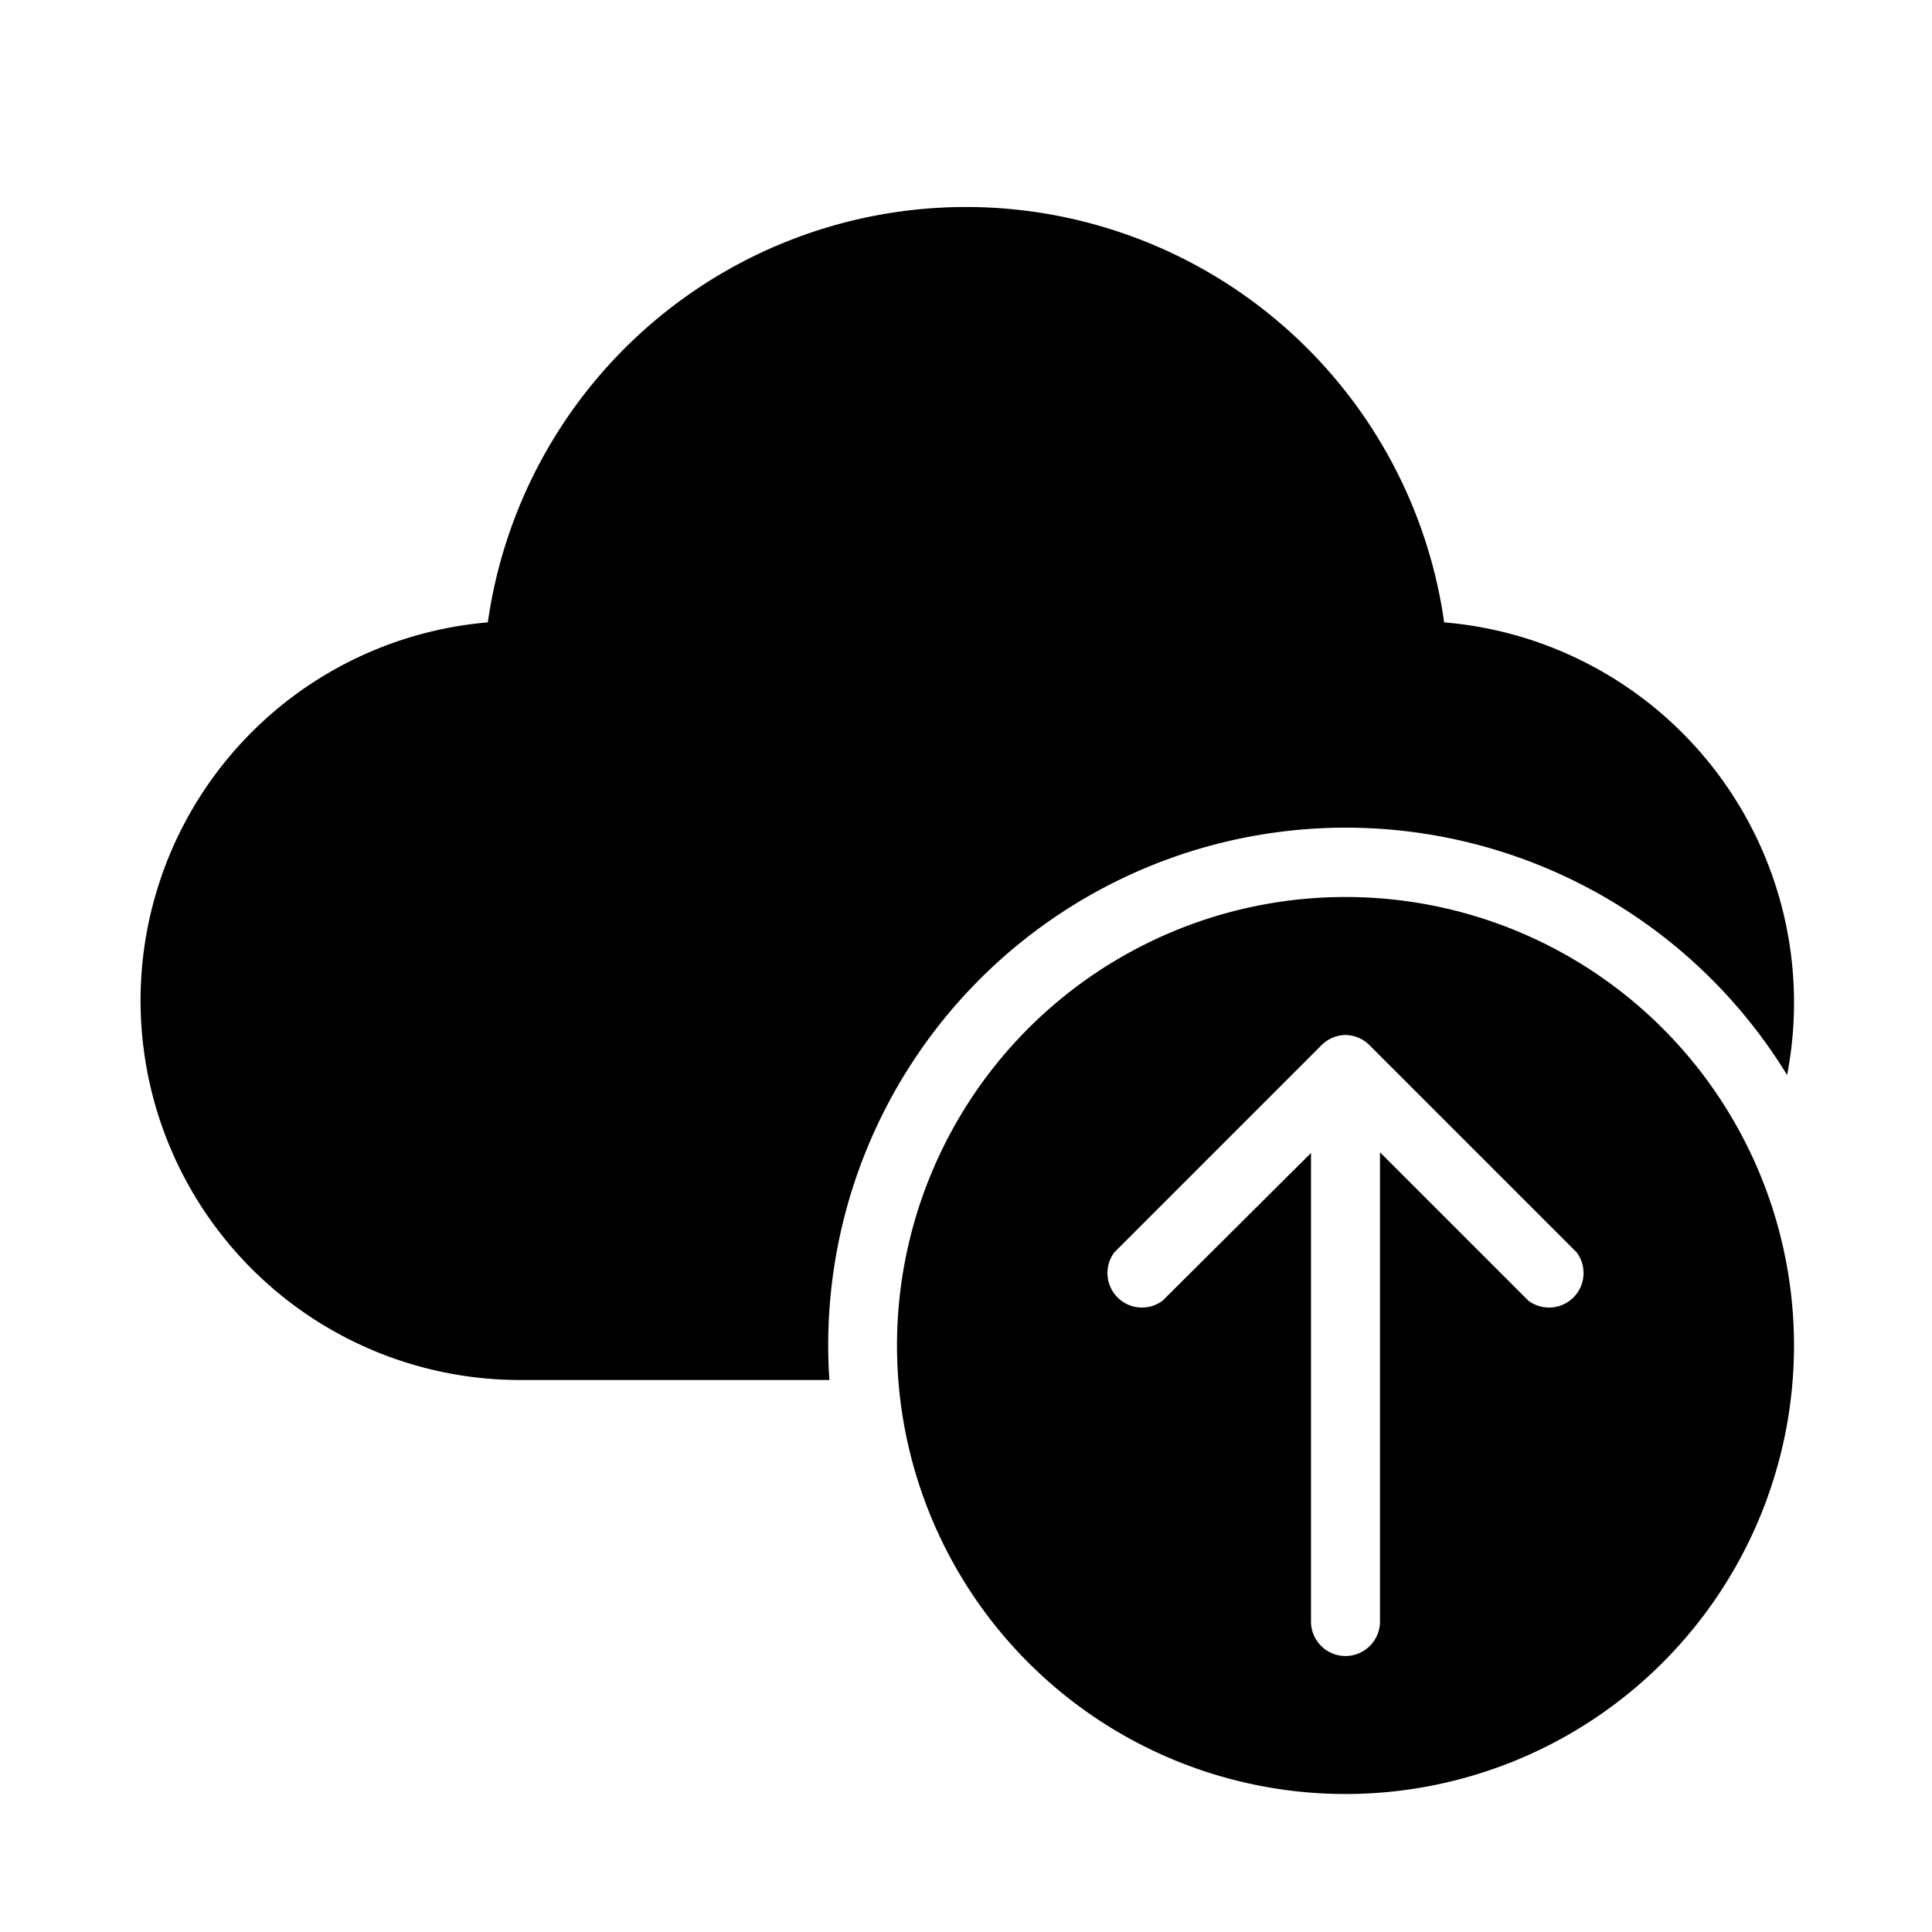
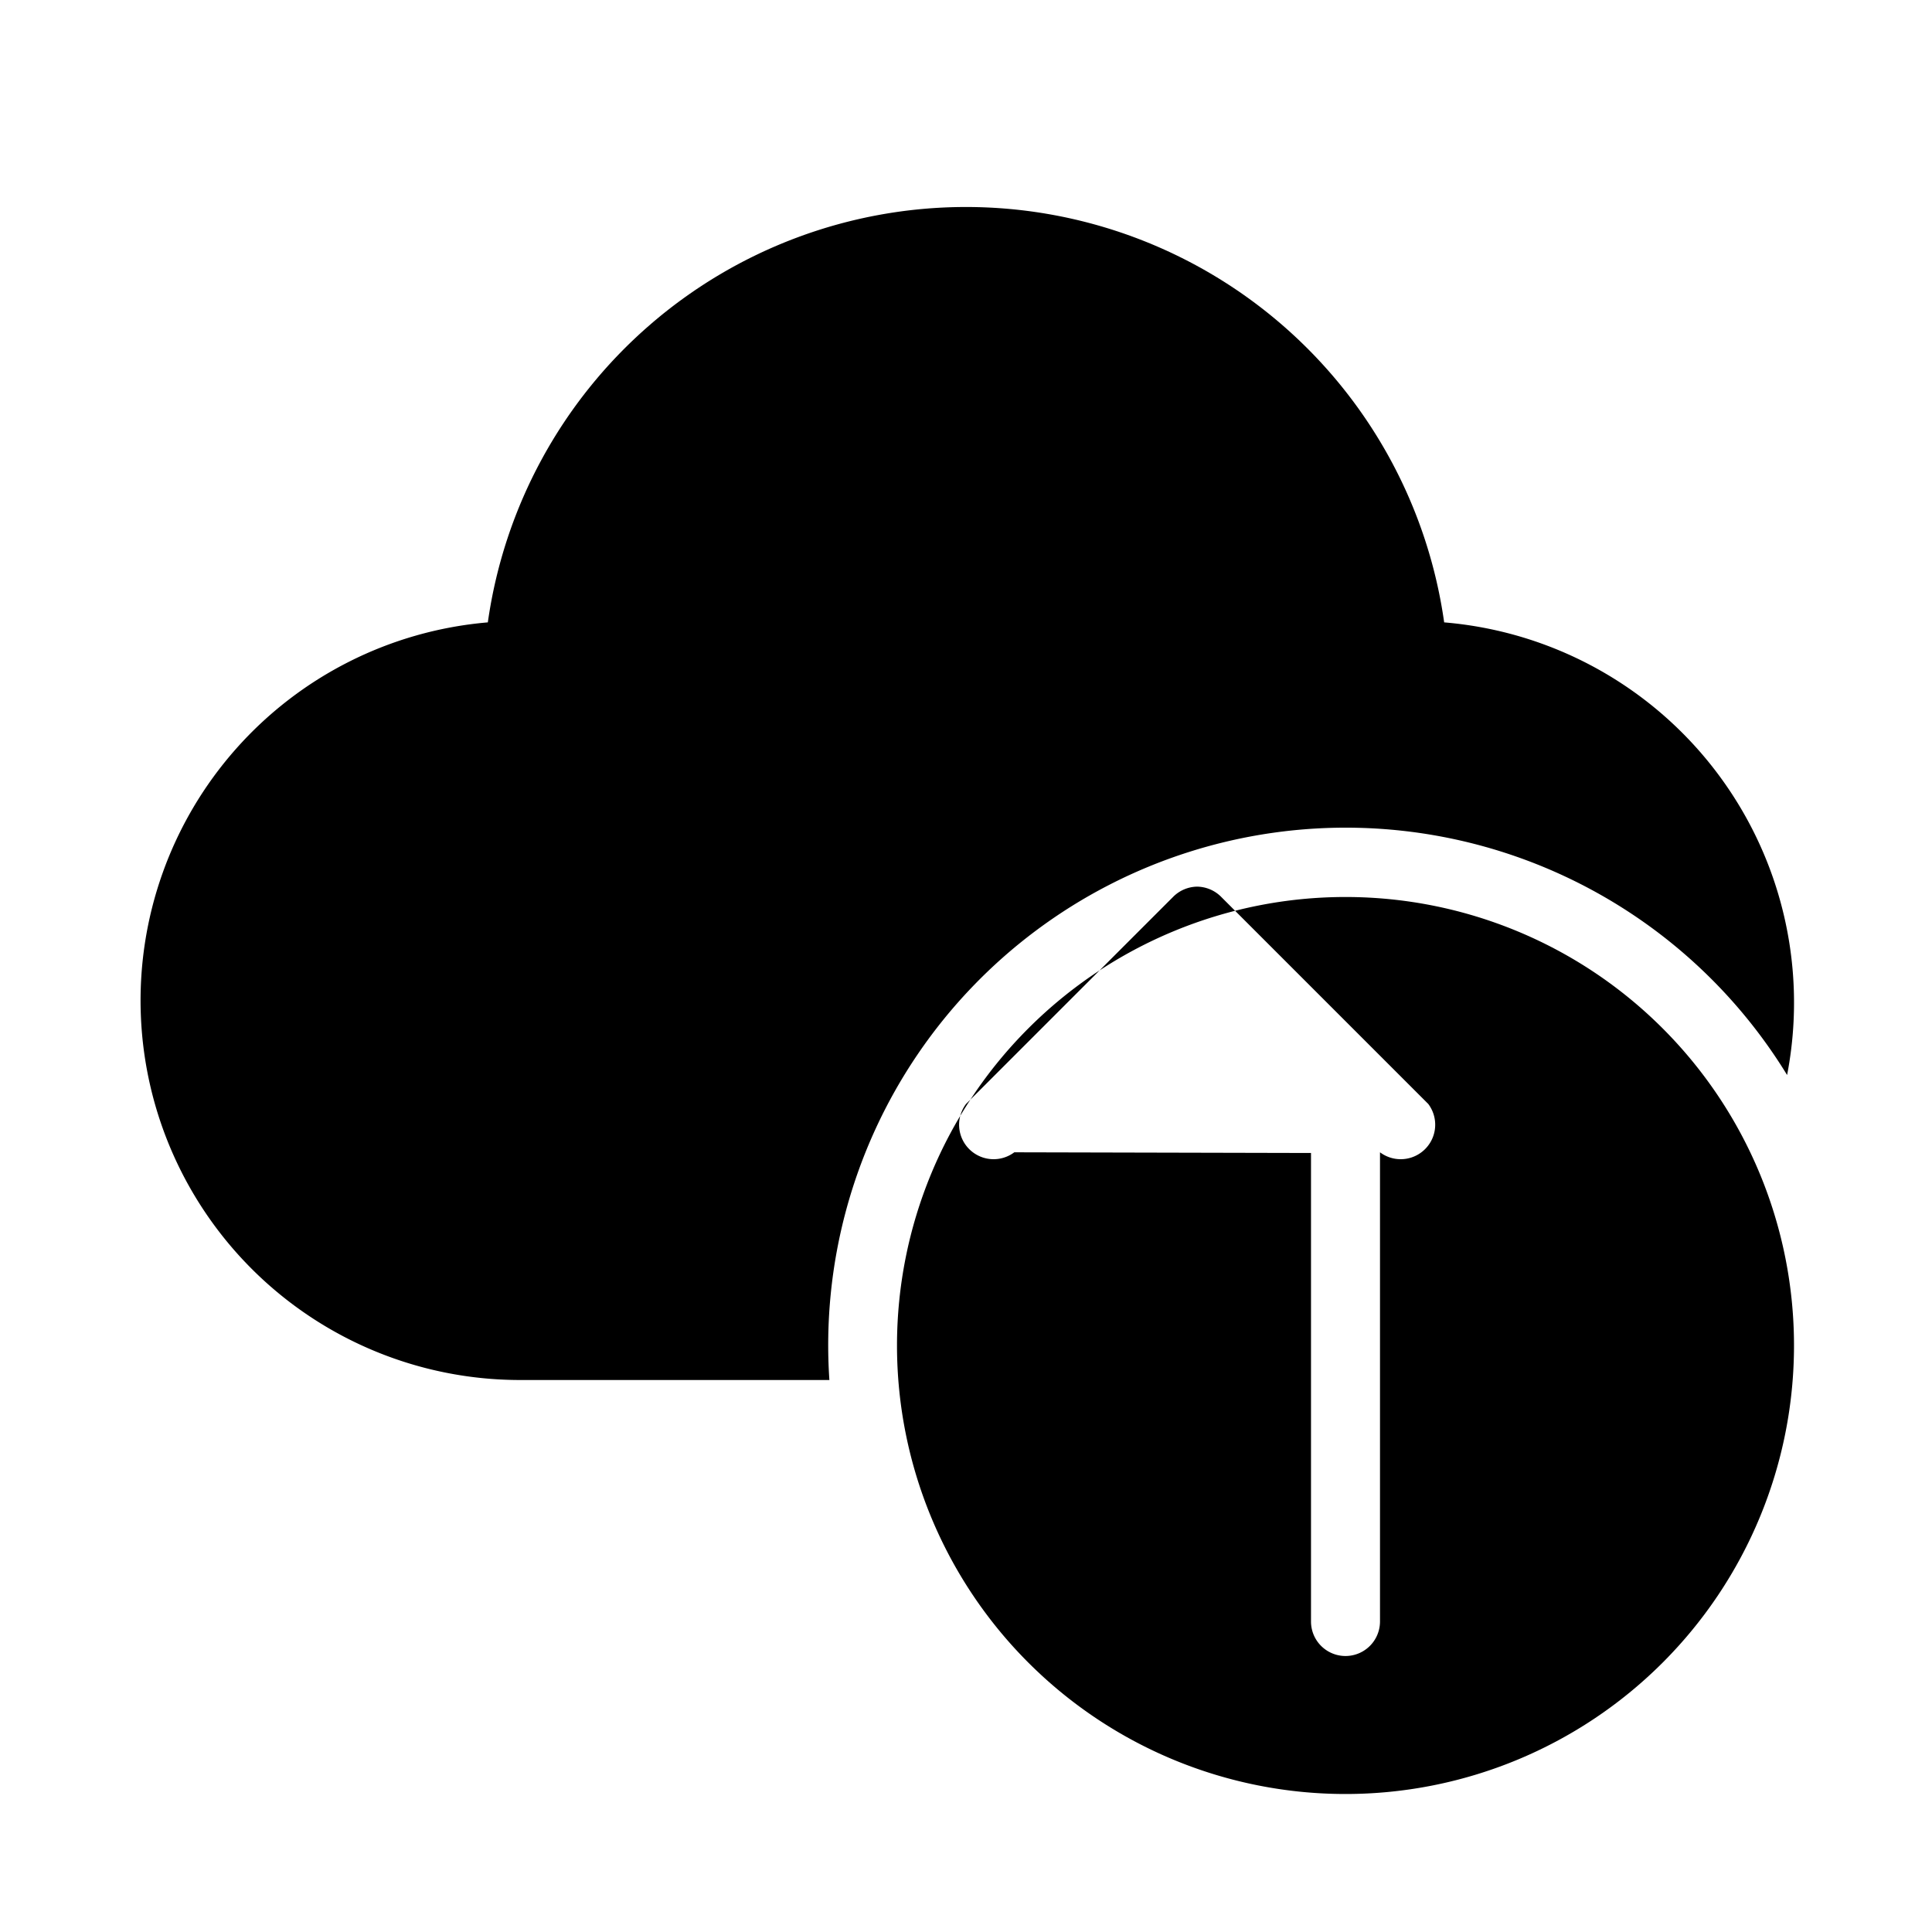
<svg xmlns="http://www.w3.org/2000/svg" width="28" height="28" viewBox="0 0 28 28">
-   <path d="M14 3a7 7 0 0 0-6.93 6.02A5.5 5.5 0 0 0 7.5 20h4.52a7.5 7.5 0 0 1 13.88-4.42 5.53 5.53 0 0 0-4.97-6.56A7 7 0 0 0 14 3Zm12 16.5a6.5 6.5 0 1 1-13 0 6.5 6.5 0 0 1 13 0Zm-7 4a.5.5 0 0 0 1 0v-6.8l2.15 2.15a.5.5 0 0 0 .7-.7l-3-3a.5.5 0 0 0-.35-.15.5.5 0 0 0-.35.15l-3 3a.5.5 0 0 0 .7.7L19 16.71v6.79Z" />
+   <path d="M14 3a7 7 0 0 0-6.93 6.02A5.5 5.5 0 0 0 7.5 20h4.52a7.5 7.5 0 0 1 13.88-4.42 5.53 5.53 0 0 0-4.97-6.56A7 7 0 0 0 14 3Zm12 16.5a6.5 6.5 0 1 1-13 0 6.5 6.5 0 0 1 13 0Zm-7 4a.5.5 0 0 0 1 0v-6.8a.5.5 0 0 0 .7-.7l-3-3a.5.5 0 0 0-.35-.15.5.5 0 0 0-.35.15l-3 3a.5.5 0 0 0 .7.7L19 16.71v6.79Z" />
</svg>